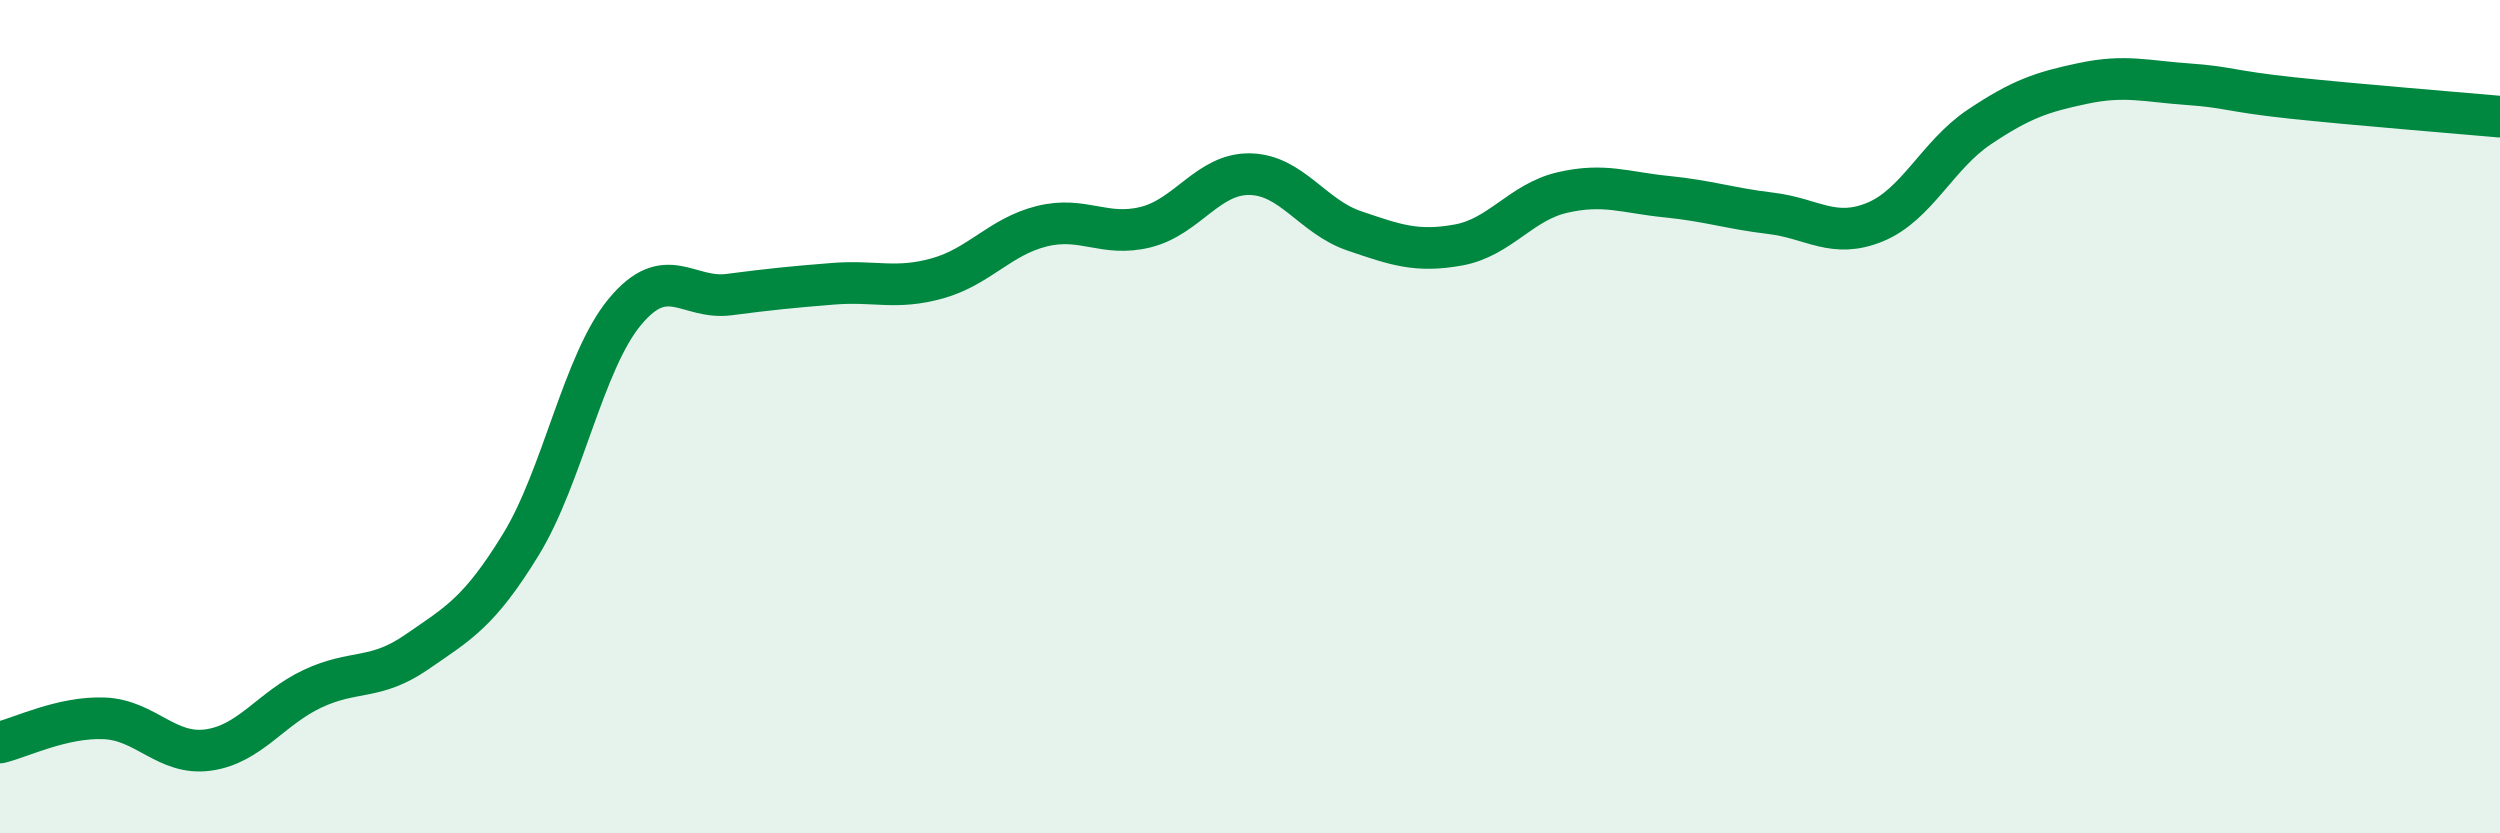
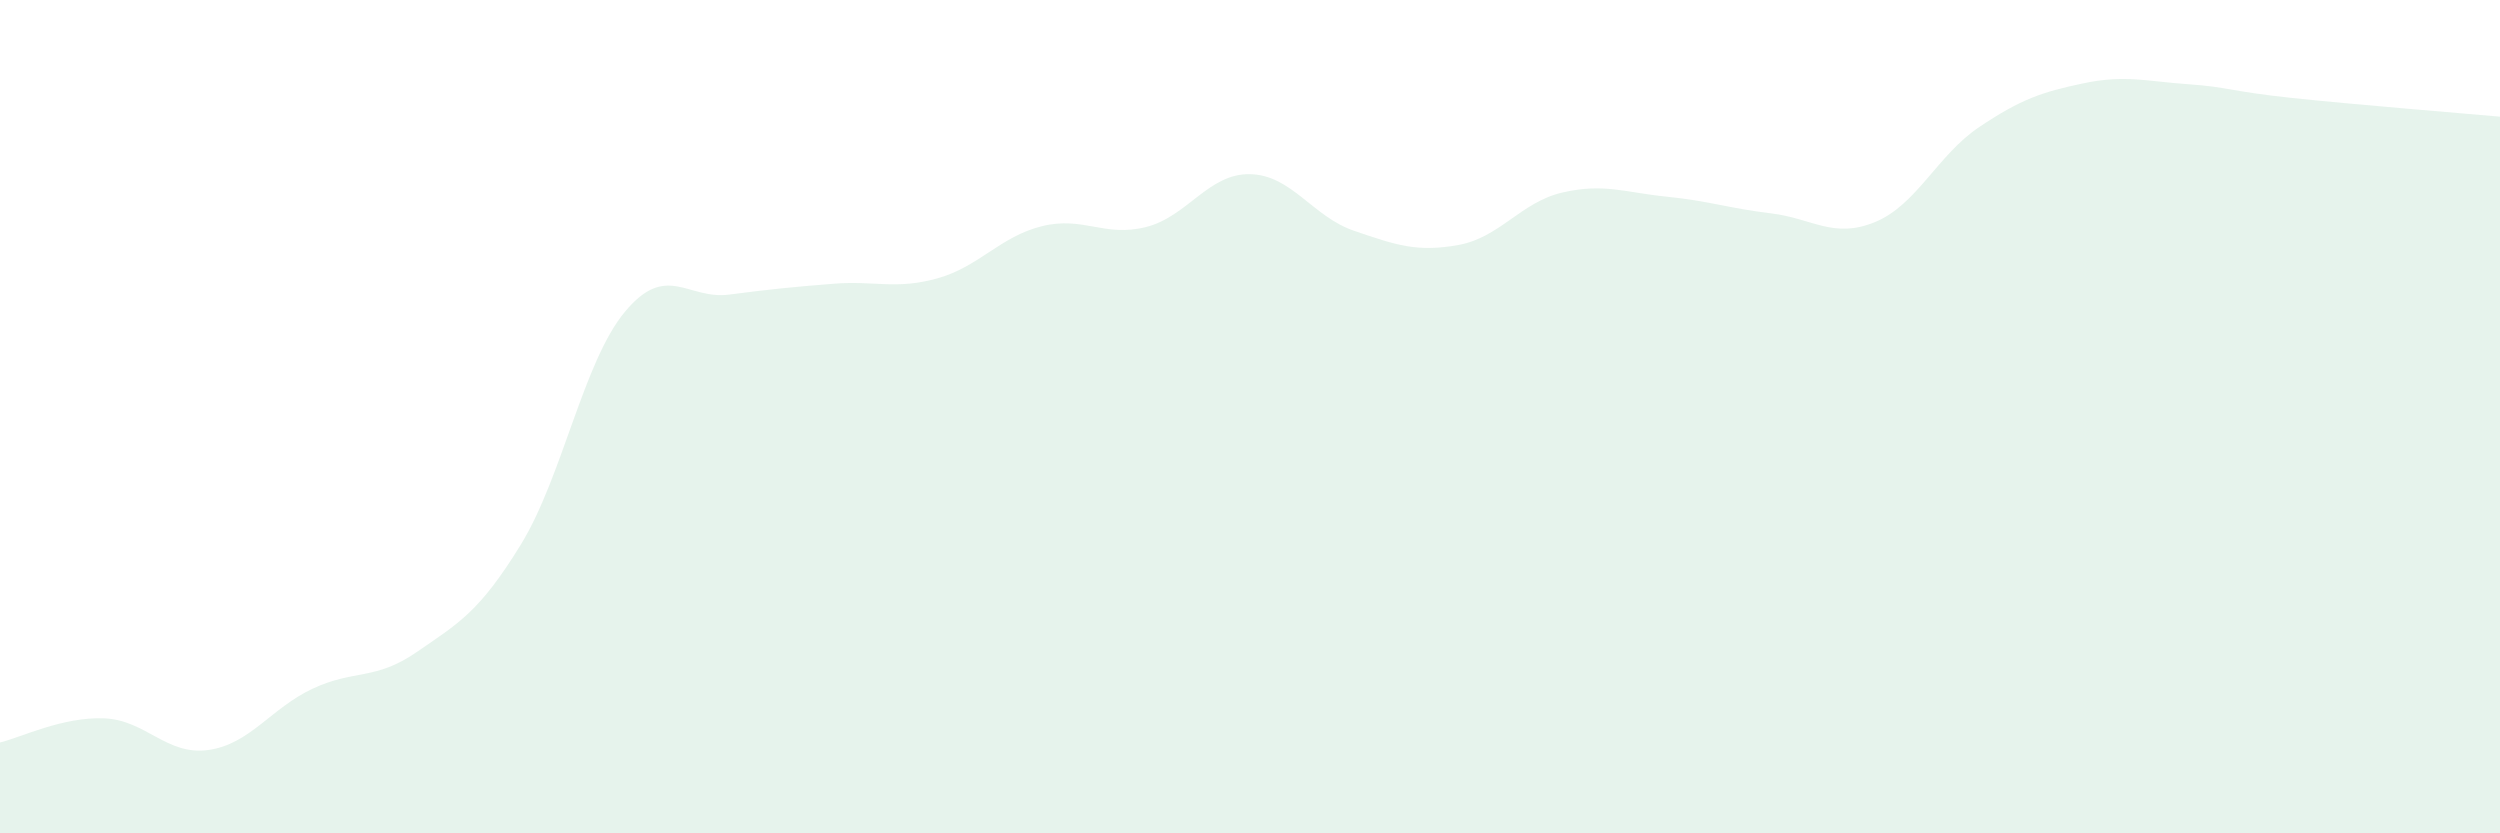
<svg xmlns="http://www.w3.org/2000/svg" width="60" height="20" viewBox="0 0 60 20">
  <path d="M 0,17.82 C 0.5,17.7 1.5,17.2 2.5,17.24 C 3.5,17.28 4,18.14 5,18 C 6,17.86 6.5,17 7.5,16.53 C 8.5,16.06 9,16.34 10,15.65 C 11,14.96 11.5,14.7 12.5,13.07 C 13.5,11.44 14,8.68 15,7.48 C 16,6.28 16.5,7.2 17.5,7.07 C 18.5,6.94 19,6.89 20,6.81 C 21,6.73 21.5,6.96 22.5,6.68 C 23.5,6.4 24,5.68 25,5.43 C 26,5.18 26.5,5.7 27.5,5.45 C 28.5,5.2 29,4.16 30,4.18 C 31,4.2 31.5,5.2 32.5,5.54 C 33.5,5.88 34,6.06 35,5.88 C 36,5.7 36.5,4.85 37.5,4.62 C 38.5,4.39 39,4.62 40,4.72 C 41,4.82 41.5,5 42.5,5.12 C 43.5,5.24 44,5.74 45,5.33 C 46,4.92 46.5,3.72 47.5,3.05 C 48.5,2.38 49,2.21 50,2 C 51,1.79 51.5,1.95 52.5,2.02 C 53.5,2.09 53.5,2.19 55,2.35 C 56.5,2.51 59,2.71 60,2.8L60 20L0 20Z" fill="#008740" opacity="0.1" stroke-linecap="round" stroke-linejoin="round" />
-   <path d="M 0,17.82 C 0.5,17.7 1.5,17.2 2.5,17.24 C 3.5,17.28 4,18.14 5,18 C 6,17.86 6.5,17 7.5,16.53 C 8.5,16.06 9,16.34 10,15.65 C 11,14.96 11.5,14.7 12.5,13.07 C 13.5,11.44 14,8.68 15,7.48 C 16,6.28 16.5,7.2 17.5,7.07 C 18.5,6.94 19,6.89 20,6.81 C 21,6.73 21.5,6.96 22.5,6.68 C 23.5,6.4 24,5.68 25,5.43 C 26,5.18 26.5,5.7 27.5,5.45 C 28.5,5.2 29,4.16 30,4.18 C 31,4.2 31.5,5.2 32.5,5.54 C 33.5,5.88 34,6.06 35,5.88 C 36,5.7 36.5,4.85 37.5,4.62 C 38.5,4.39 39,4.62 40,4.72 C 41,4.82 41.5,5 42.5,5.12 C 43.5,5.24 44,5.74 45,5.33 C 46,4.92 46.5,3.72 47.5,3.05 C 48.5,2.38 49,2.21 50,2 C 51,1.79 51.5,1.95 52.5,2.02 C 53.5,2.09 53.5,2.19 55,2.35 C 56.5,2.51 59,2.71 60,2.8" stroke="#008740" stroke-width="1" fill="none" stroke-linecap="round" stroke-linejoin="round" />
</svg>